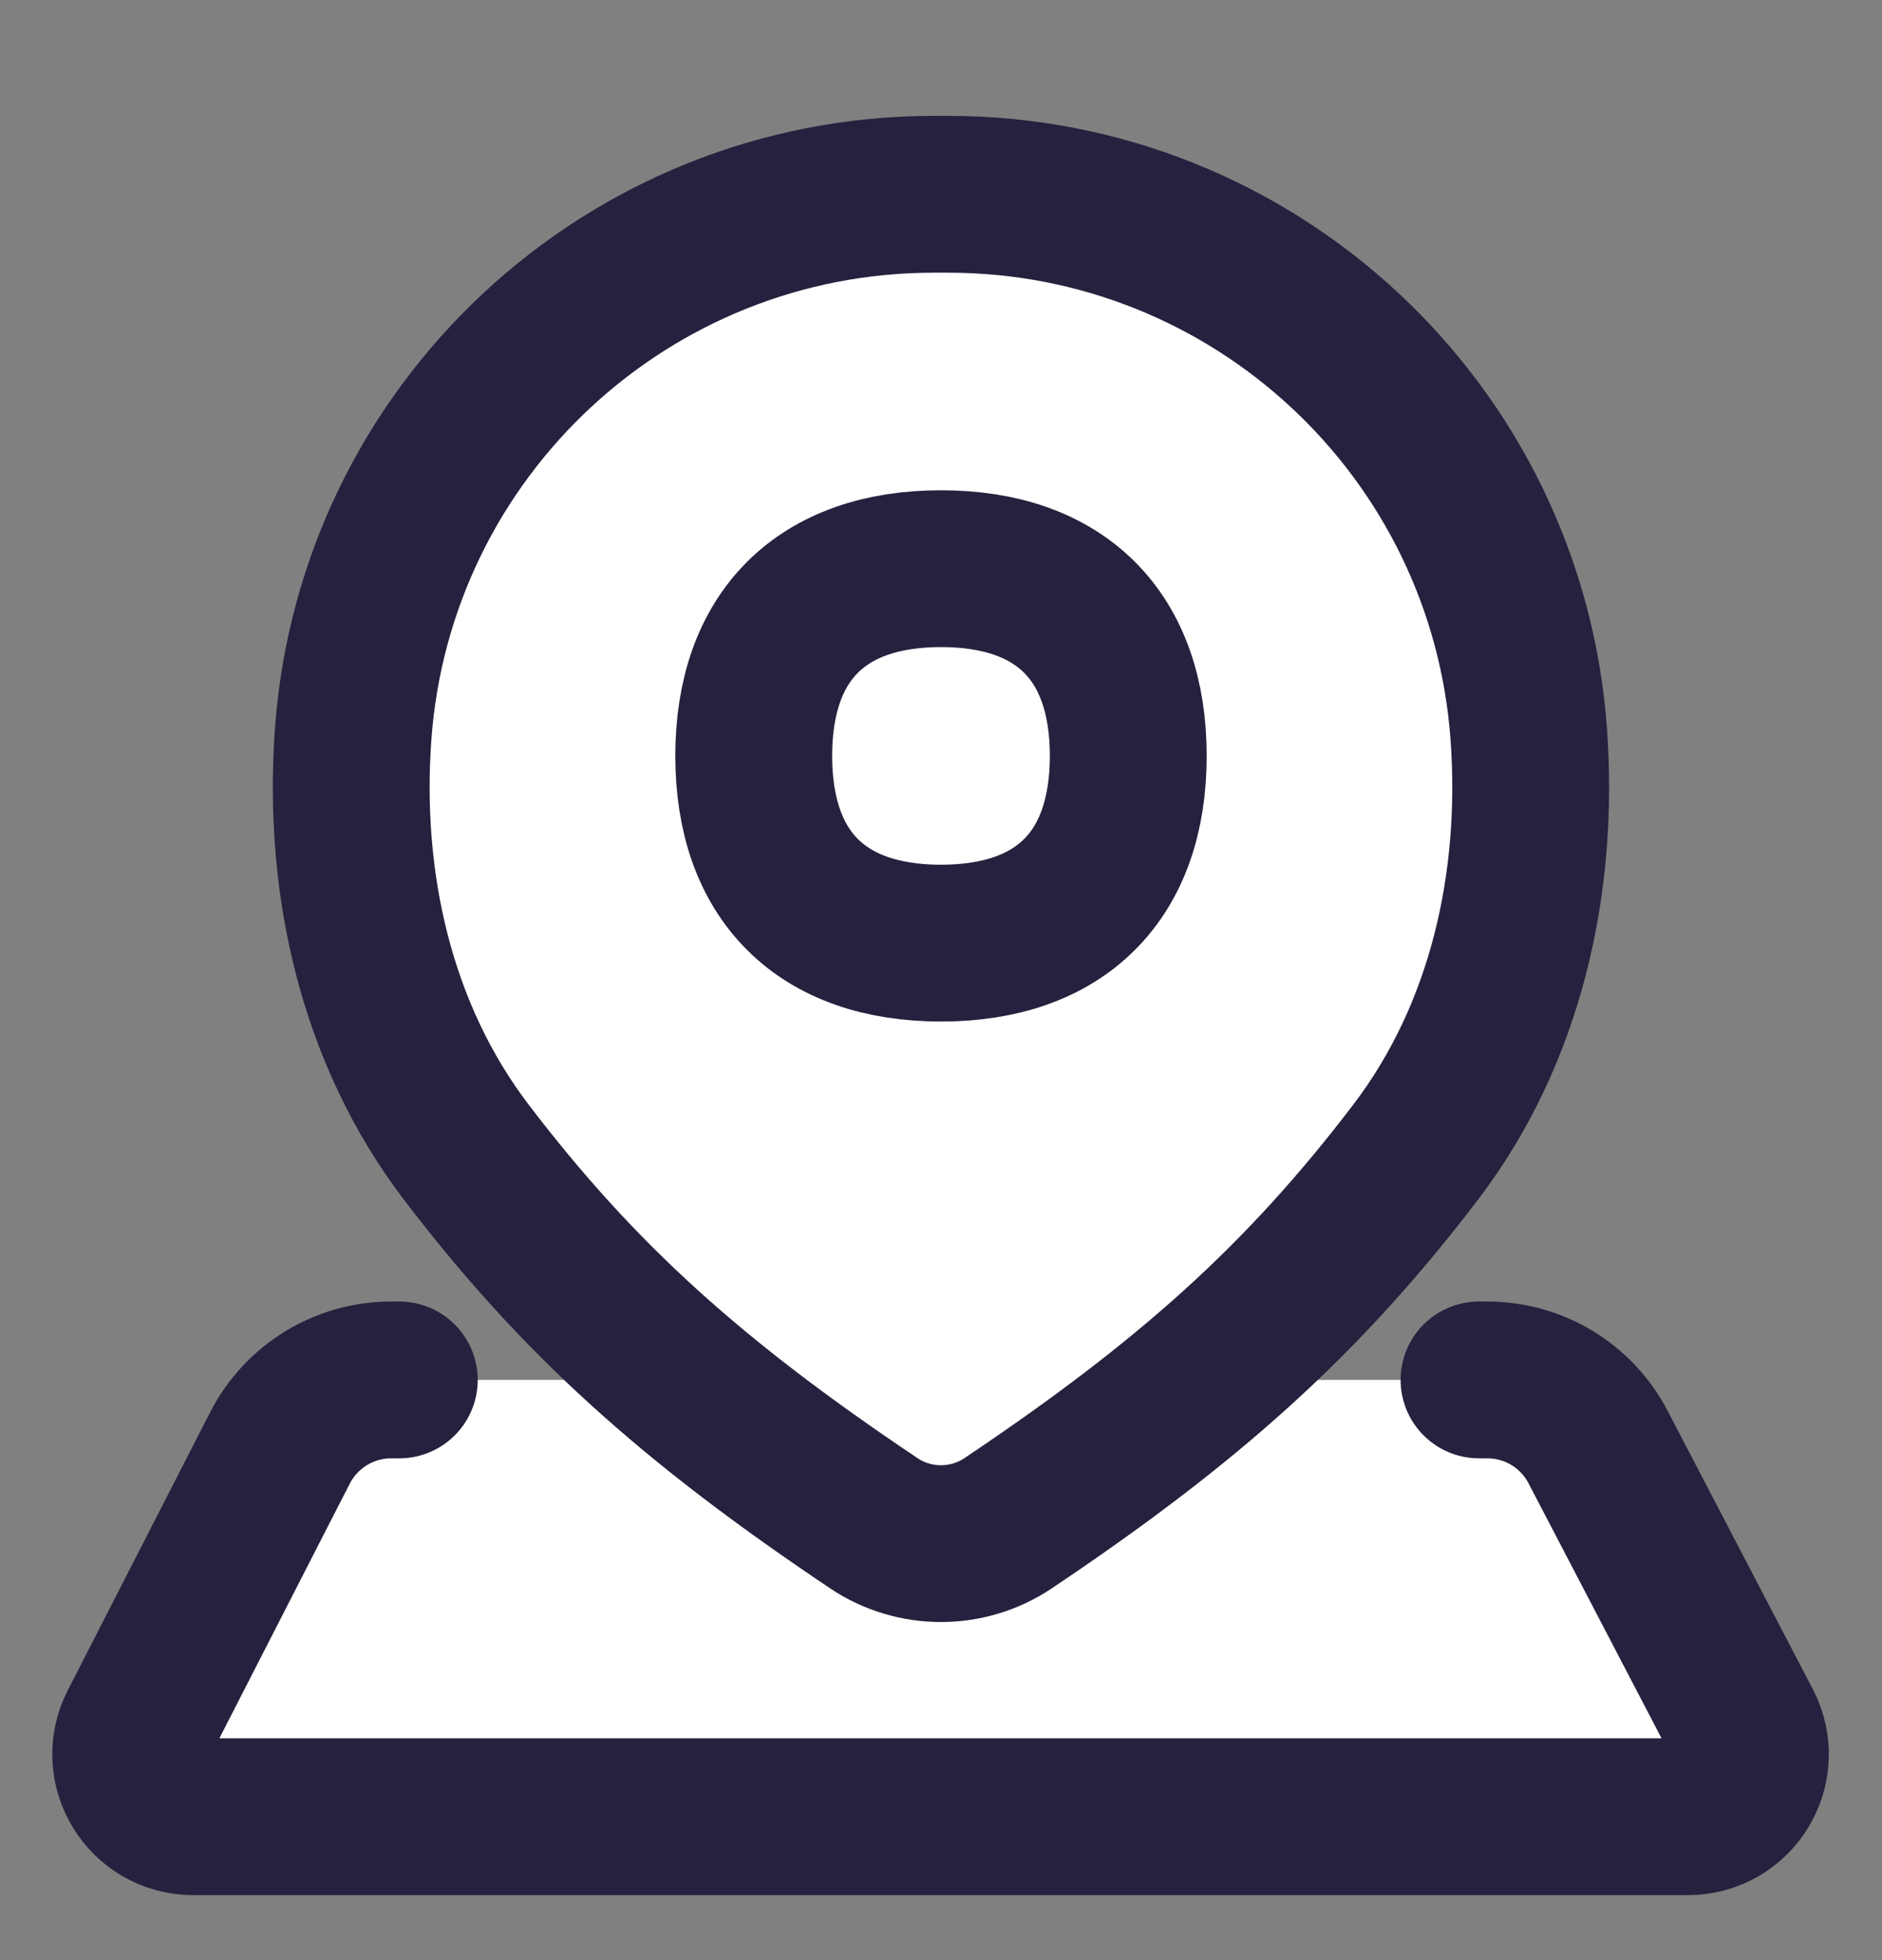
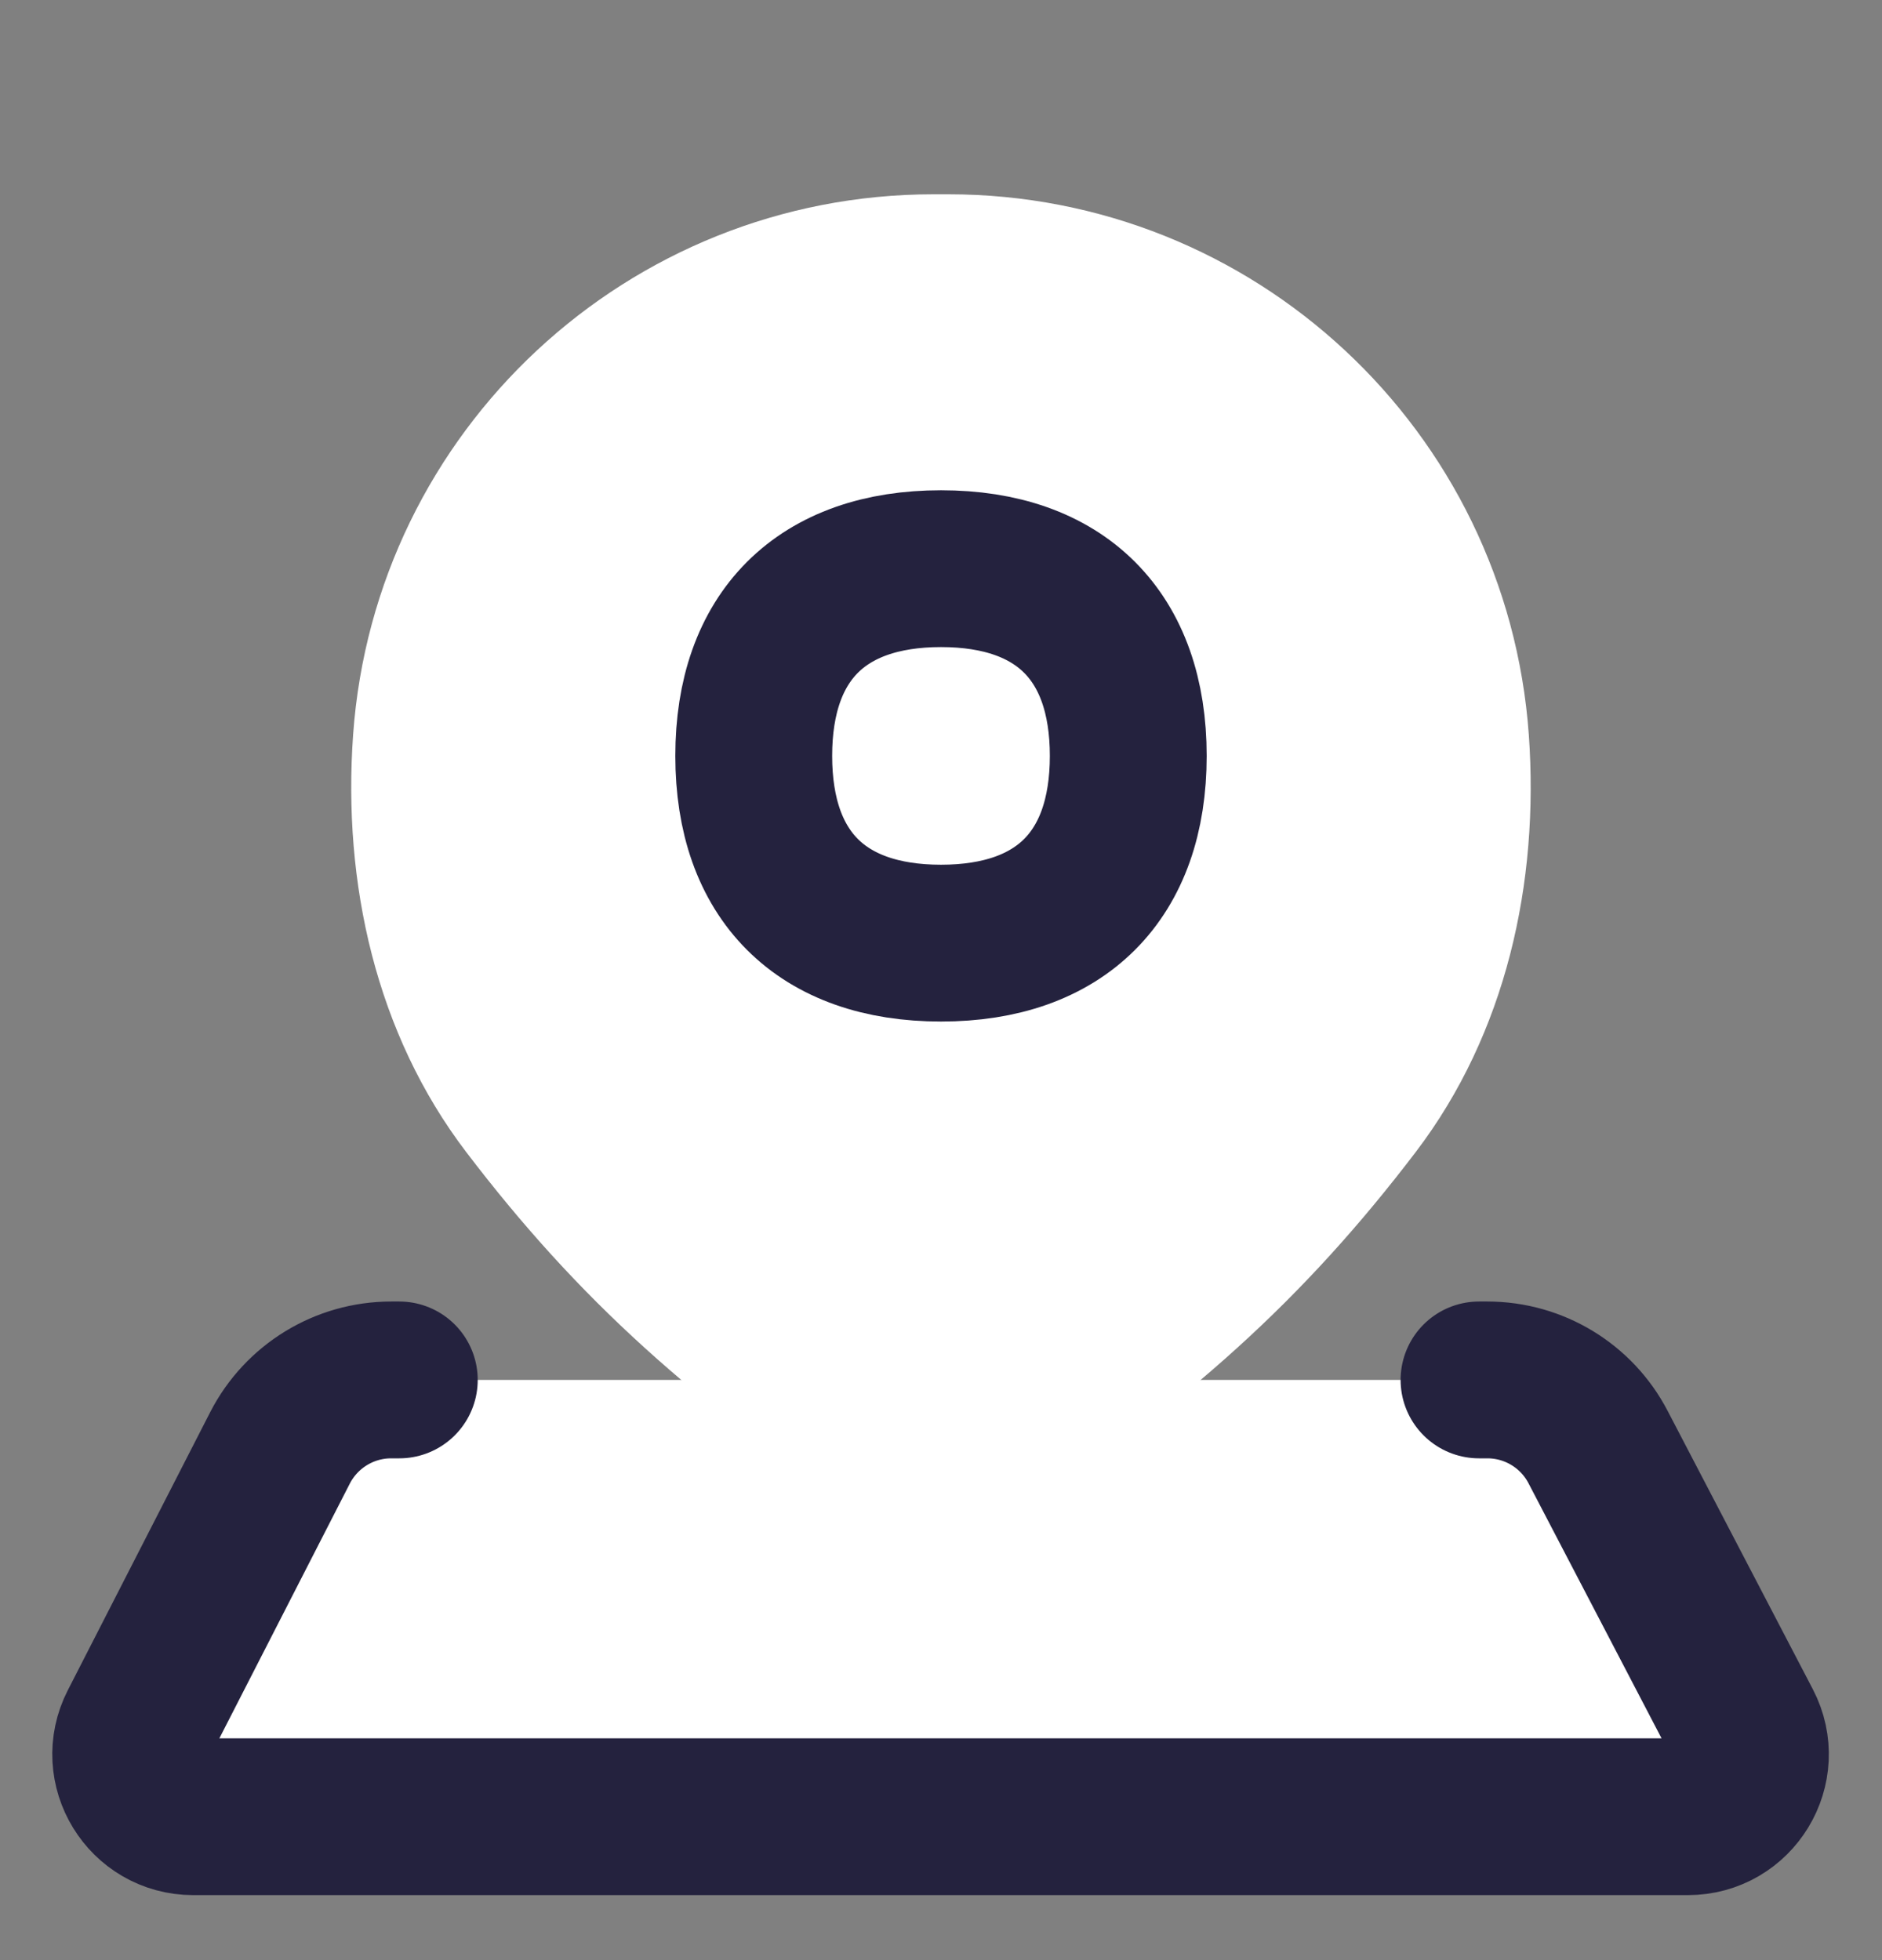
<svg xmlns="http://www.w3.org/2000/svg" width="24" height="25" viewBox="0 0 24 25" fill="none">
  <rect x="0" y="0" width="24" height="25" fill="#808080" stroke="none" />
  <g clip-path="url(#clip0_69_5796)">
    <path d="M3.571 18.466L1.755 22.013C1.484 22.542 1.869 23.171 2.464 23.171H21.525C22.123 23.171 22.507 22.537 22.231 22.007L20.379 18.456C20.105 17.93 19.561 17.6 18.968 17.6H4.988C4.391 17.6 3.844 17.935 3.571 18.466Z" fill="white" />
    <path d="M12.093 2.478H11.906C8.012 2.478 4.781 5.487 4.503 9.371C4.368 11.263 4.795 13.183 5.944 14.692C7.381 16.579 8.84 17.884 11.145 19.429C11.661 19.774 12.338 19.774 12.854 19.429C15.159 17.884 16.618 16.579 18.055 14.692C19.204 13.183 19.631 11.263 19.496 9.371C19.218 5.487 15.987 2.478 12.093 2.478Z" fill="white" />
    <path d="M18.861 17.6H18.968C19.561 17.6 20.105 17.93 20.379 18.456L22.231 22.007C22.507 22.537 22.123 23.171 21.525 23.171H2.464C1.869 23.171 1.484 22.542 1.755 22.013L3.571 18.466C3.844 17.935 4.391 17.6 4.988 17.6H5.092" stroke="#24223E" stroke-width="2" stroke-linecap="round" stroke-linejoin="round" />
-     <path d="M12.093 2.478H11.906C8.012 2.478 4.781 5.487 4.503 9.371C4.368 11.263 4.795 13.183 5.944 14.692C7.381 16.579 8.84 17.884 11.145 19.429C11.661 19.774 12.338 19.774 12.854 19.429C15.159 17.884 16.618 16.579 18.055 14.692C19.204 13.183 19.631 11.263 19.496 9.371C19.218 5.487 15.987 2.478 12.093 2.478Z" stroke="#24223E" stroke-width="2" stroke-linecap="round" stroke-linejoin="round" />
    <path d="M12 12.029C13.528 12.029 14.388 11.169 14.388 9.641C14.388 8.113 13.528 7.253 12 7.253C10.472 7.253 9.612 8.113 9.612 9.641C9.612 11.169 10.472 12.029 12 12.029Z" fill="white" />
    <path d="M12 12.029C13.528 12.029 14.388 11.169 14.388 9.641C14.388 8.113 13.528 7.253 12 7.253C10.472 7.253 9.612 8.113 9.612 9.641C9.612 11.169 10.472 12.029 12 12.029Z" stroke="#24223E" stroke-width="2" stroke-linecap="round" stroke-linejoin="round" />
  </g>
  <defs>
    <clipPath id="clip0_69_5796">
      <rect width="24" height="24" fill="white" transform="translate(0 0.825)" />
    </clipPath>
  </defs>
</svg>